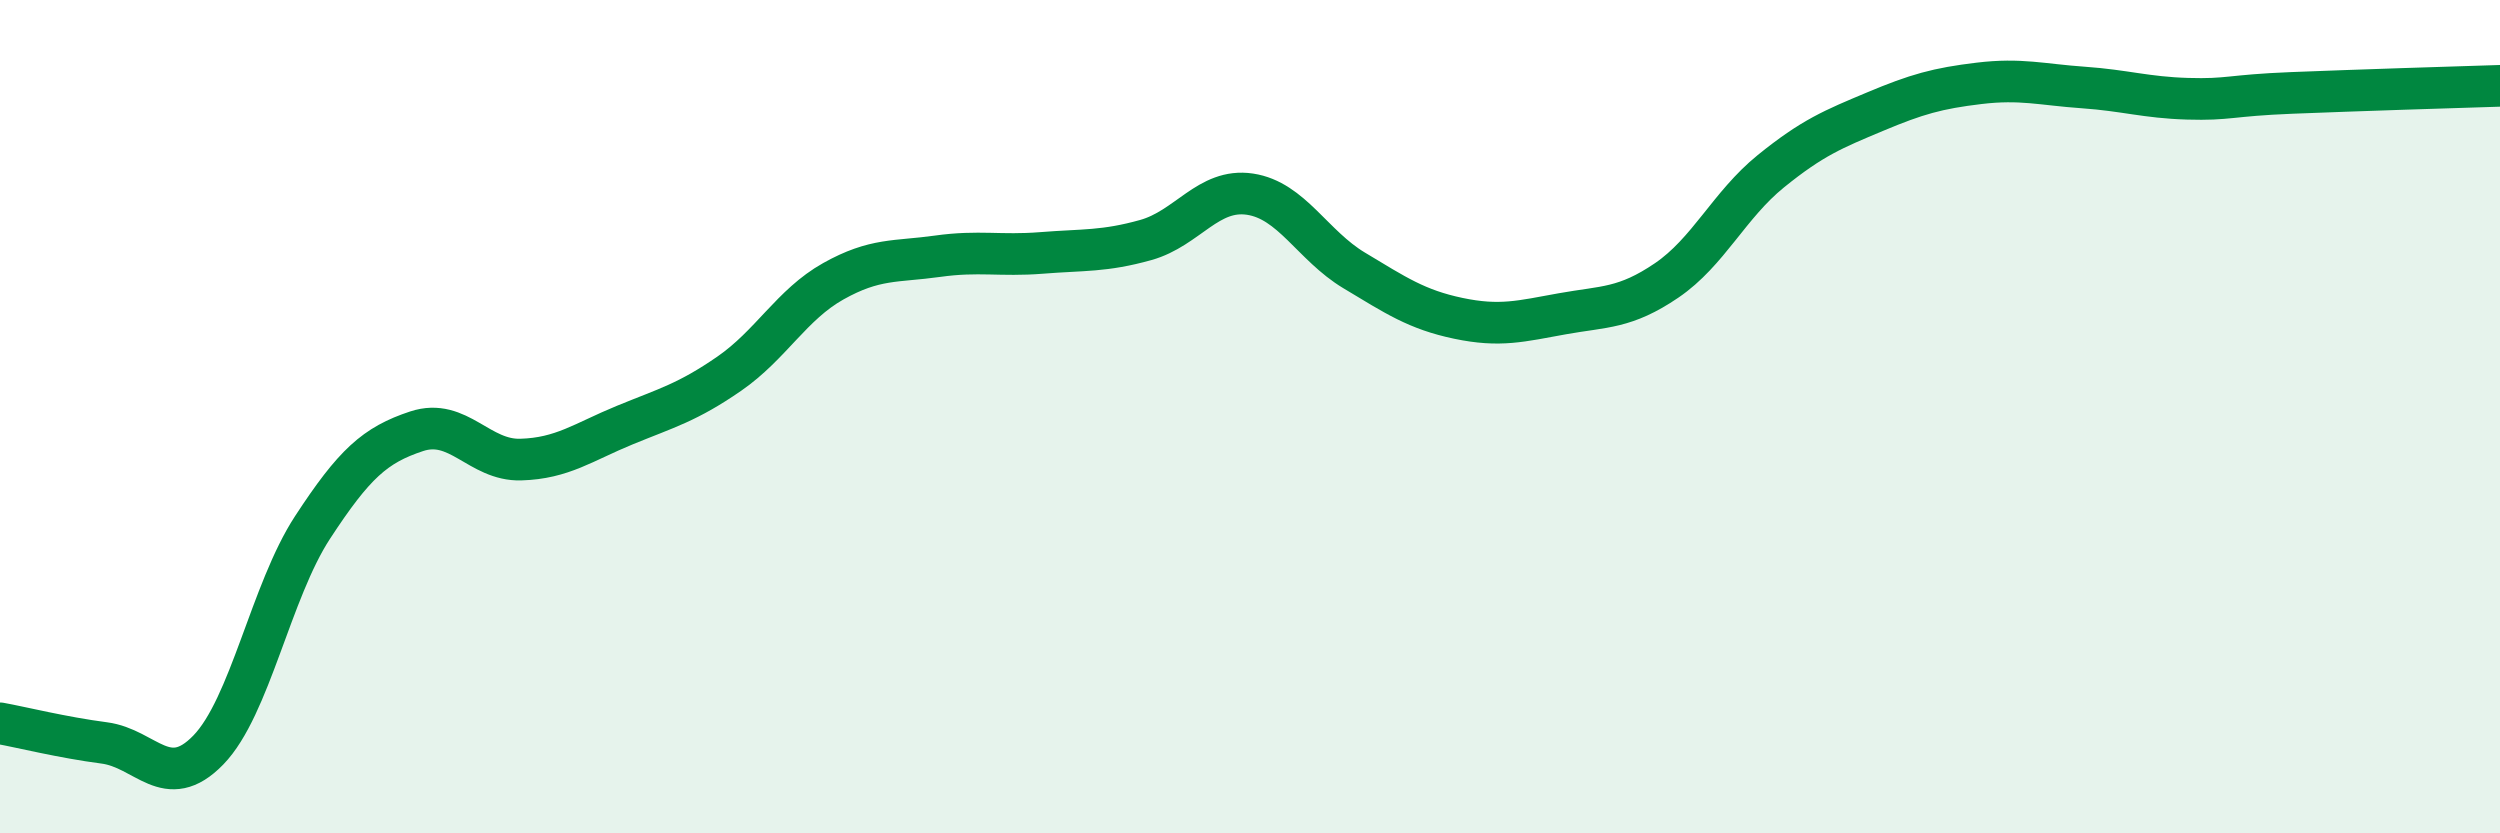
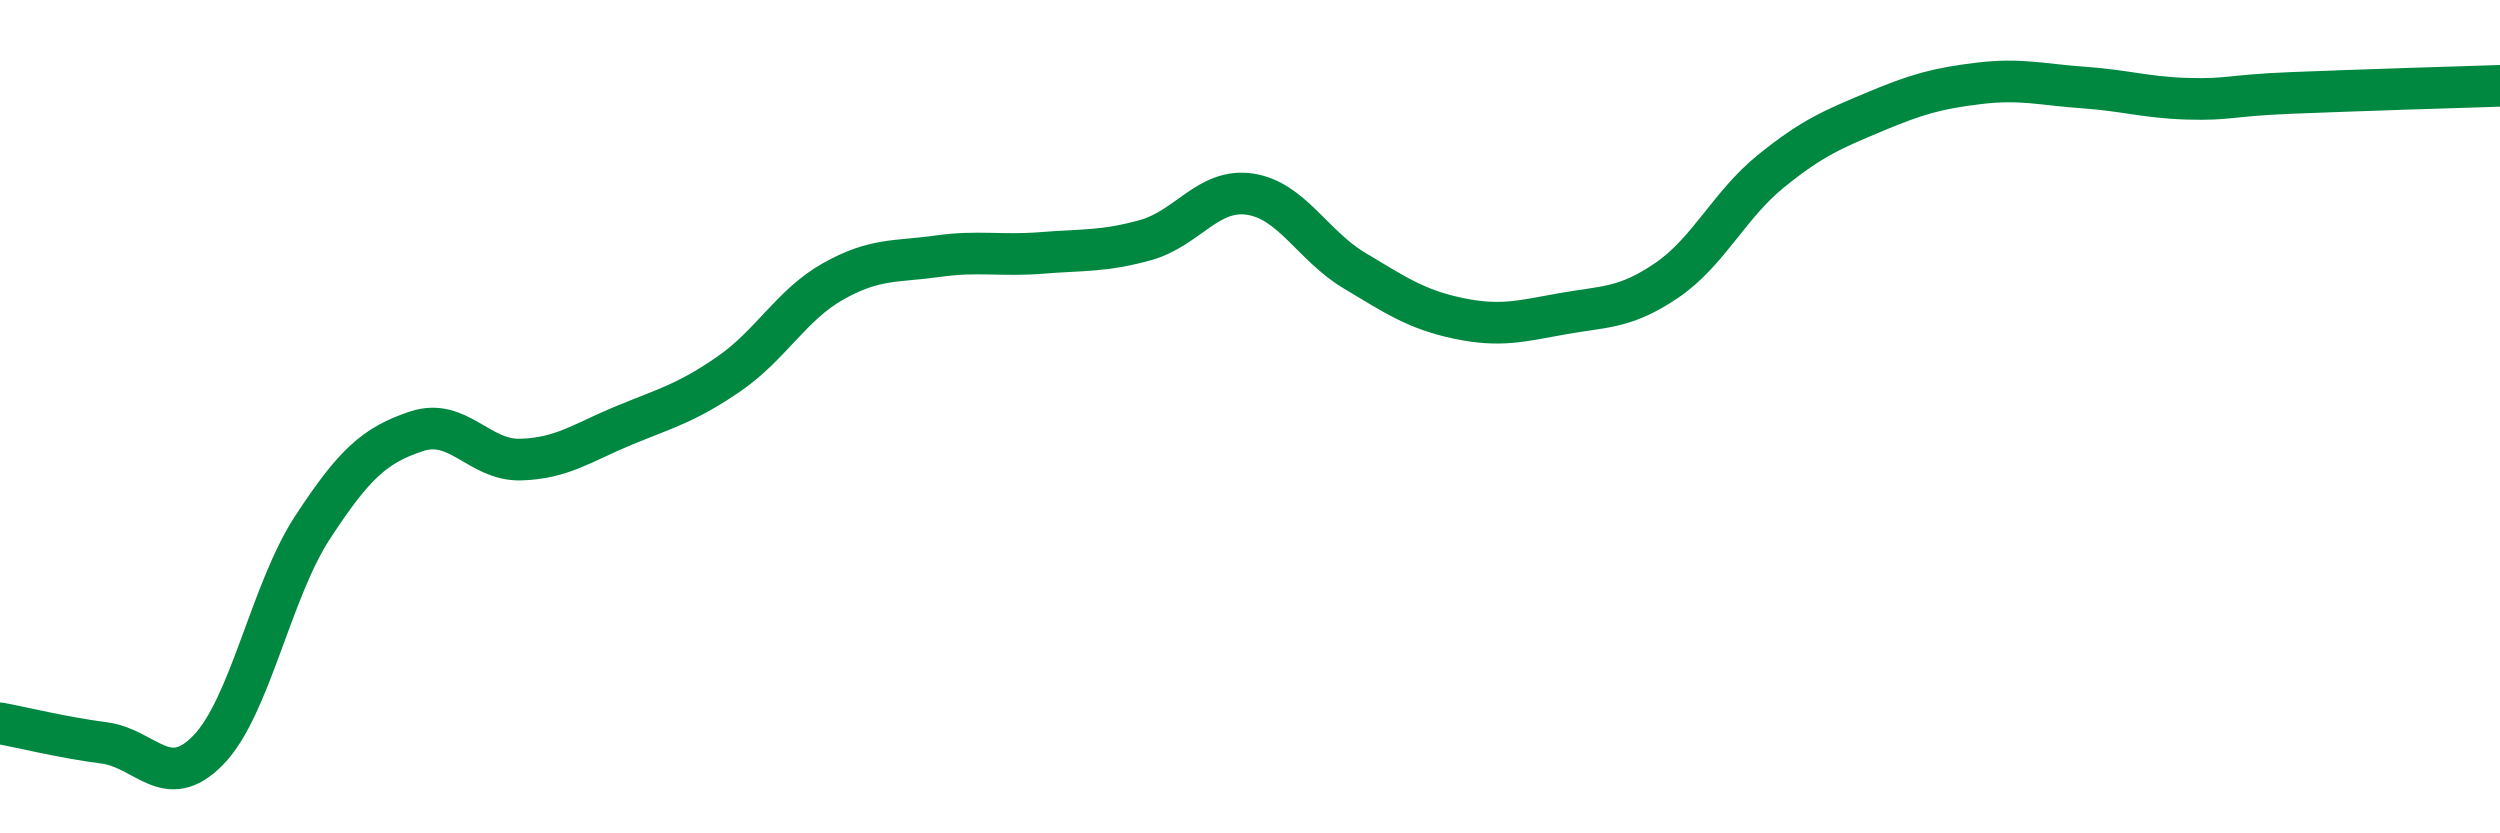
<svg xmlns="http://www.w3.org/2000/svg" width="60" height="20" viewBox="0 0 60 20">
-   <path d="M 0,17.36 C 0.5,17.45 1.5,17.7 2.5,17.83 C 3.5,17.96 4,19.03 5,18 C 6,16.97 6.5,14.19 7.5,12.66 C 8.5,11.13 9,10.68 10,10.35 C 11,10.02 11.5,11.06 12.5,11.03 C 13.5,11 14,10.61 15,10.2 C 16,9.79 16.5,9.66 17.5,8.97 C 18.5,8.28 19,7.31 20,6.75 C 21,6.19 21.5,6.29 22.5,6.15 C 23.5,6.01 24,6.15 25,6.07 C 26,5.99 26.5,6.04 27.5,5.76 C 28.5,5.48 29,4.51 30,4.66 C 31,4.81 31.5,5.89 32.5,6.49 C 33.5,7.09 34,7.43 35,7.64 C 36,7.85 36.5,7.71 37.5,7.53 C 38.5,7.35 39,7.41 40,6.73 C 41,6.05 41.5,4.92 42.5,4.11 C 43.5,3.3 44,3.1 45,2.68 C 46,2.26 46.5,2.12 47.5,2 C 48.5,1.88 49,2.03 50,2.1 C 51,2.17 51.5,2.34 52.5,2.37 C 53.5,2.4 53.5,2.29 55,2.23 C 56.5,2.17 59,2.09 60,2.06L60 20L0 20Z" fill="#008740" opacity="0.1" stroke-linecap="round" stroke-linejoin="round" />
  <path d="M 0,17.36 C 0.5,17.45 1.5,17.7 2.5,17.83 C 3.5,17.96 4,19.03 5,18 C 6,16.97 6.5,14.19 7.5,12.66 C 8.5,11.13 9,10.68 10,10.35 C 11,10.02 11.5,11.06 12.5,11.03 C 13.5,11 14,10.61 15,10.2 C 16,9.79 16.5,9.66 17.5,8.97 C 18.5,8.28 19,7.31 20,6.75 C 21,6.19 21.5,6.29 22.5,6.15 C 23.5,6.01 24,6.15 25,6.07 C 26,5.99 26.5,6.04 27.5,5.76 C 28.5,5.48 29,4.51 30,4.66 C 31,4.81 31.5,5.89 32.5,6.49 C 33.5,7.09 34,7.43 35,7.64 C 36,7.85 36.5,7.71 37.5,7.53 C 38.5,7.35 39,7.41 40,6.73 C 41,6.05 41.5,4.92 42.5,4.11 C 43.5,3.3 44,3.1 45,2.68 C 46,2.26 46.5,2.12 47.5,2 C 48.5,1.88 49,2.03 50,2.1 C 51,2.17 51.5,2.34 52.5,2.37 C 53.5,2.4 53.5,2.29 55,2.23 C 56.5,2.17 59,2.09 60,2.06" stroke="#008740" stroke-width="1" fill="none" stroke-linecap="round" stroke-linejoin="round" />
</svg>